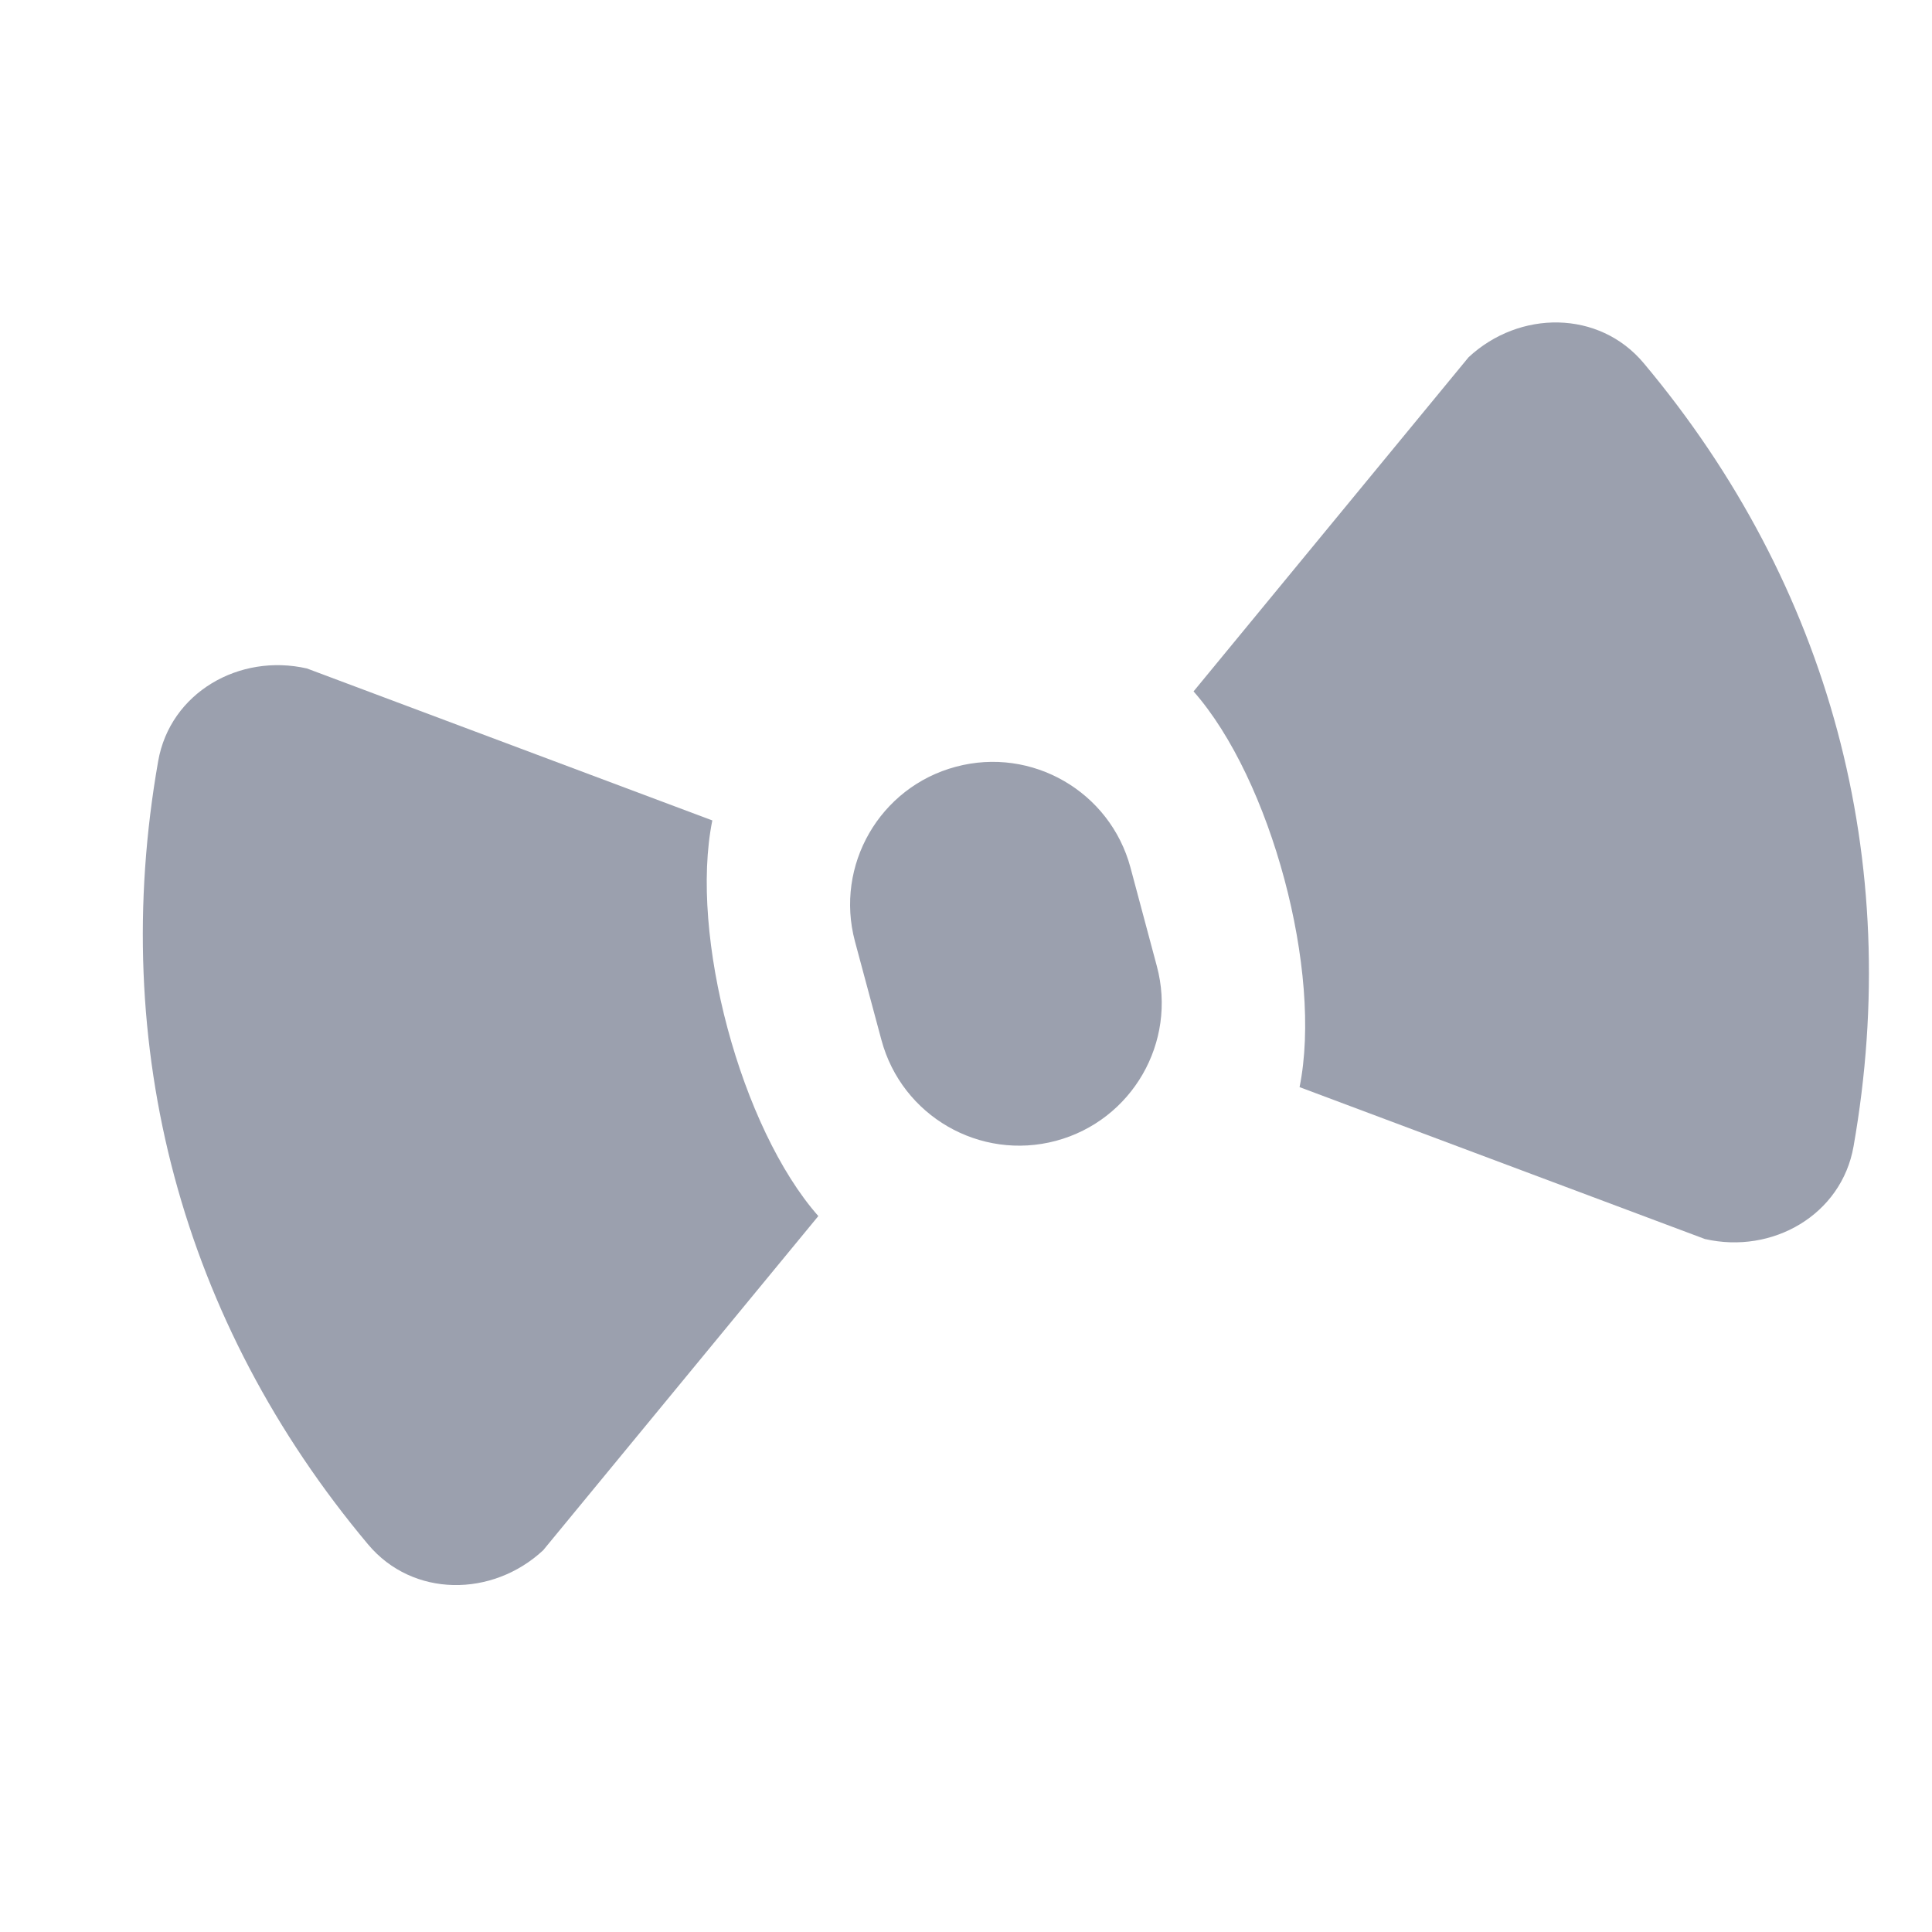
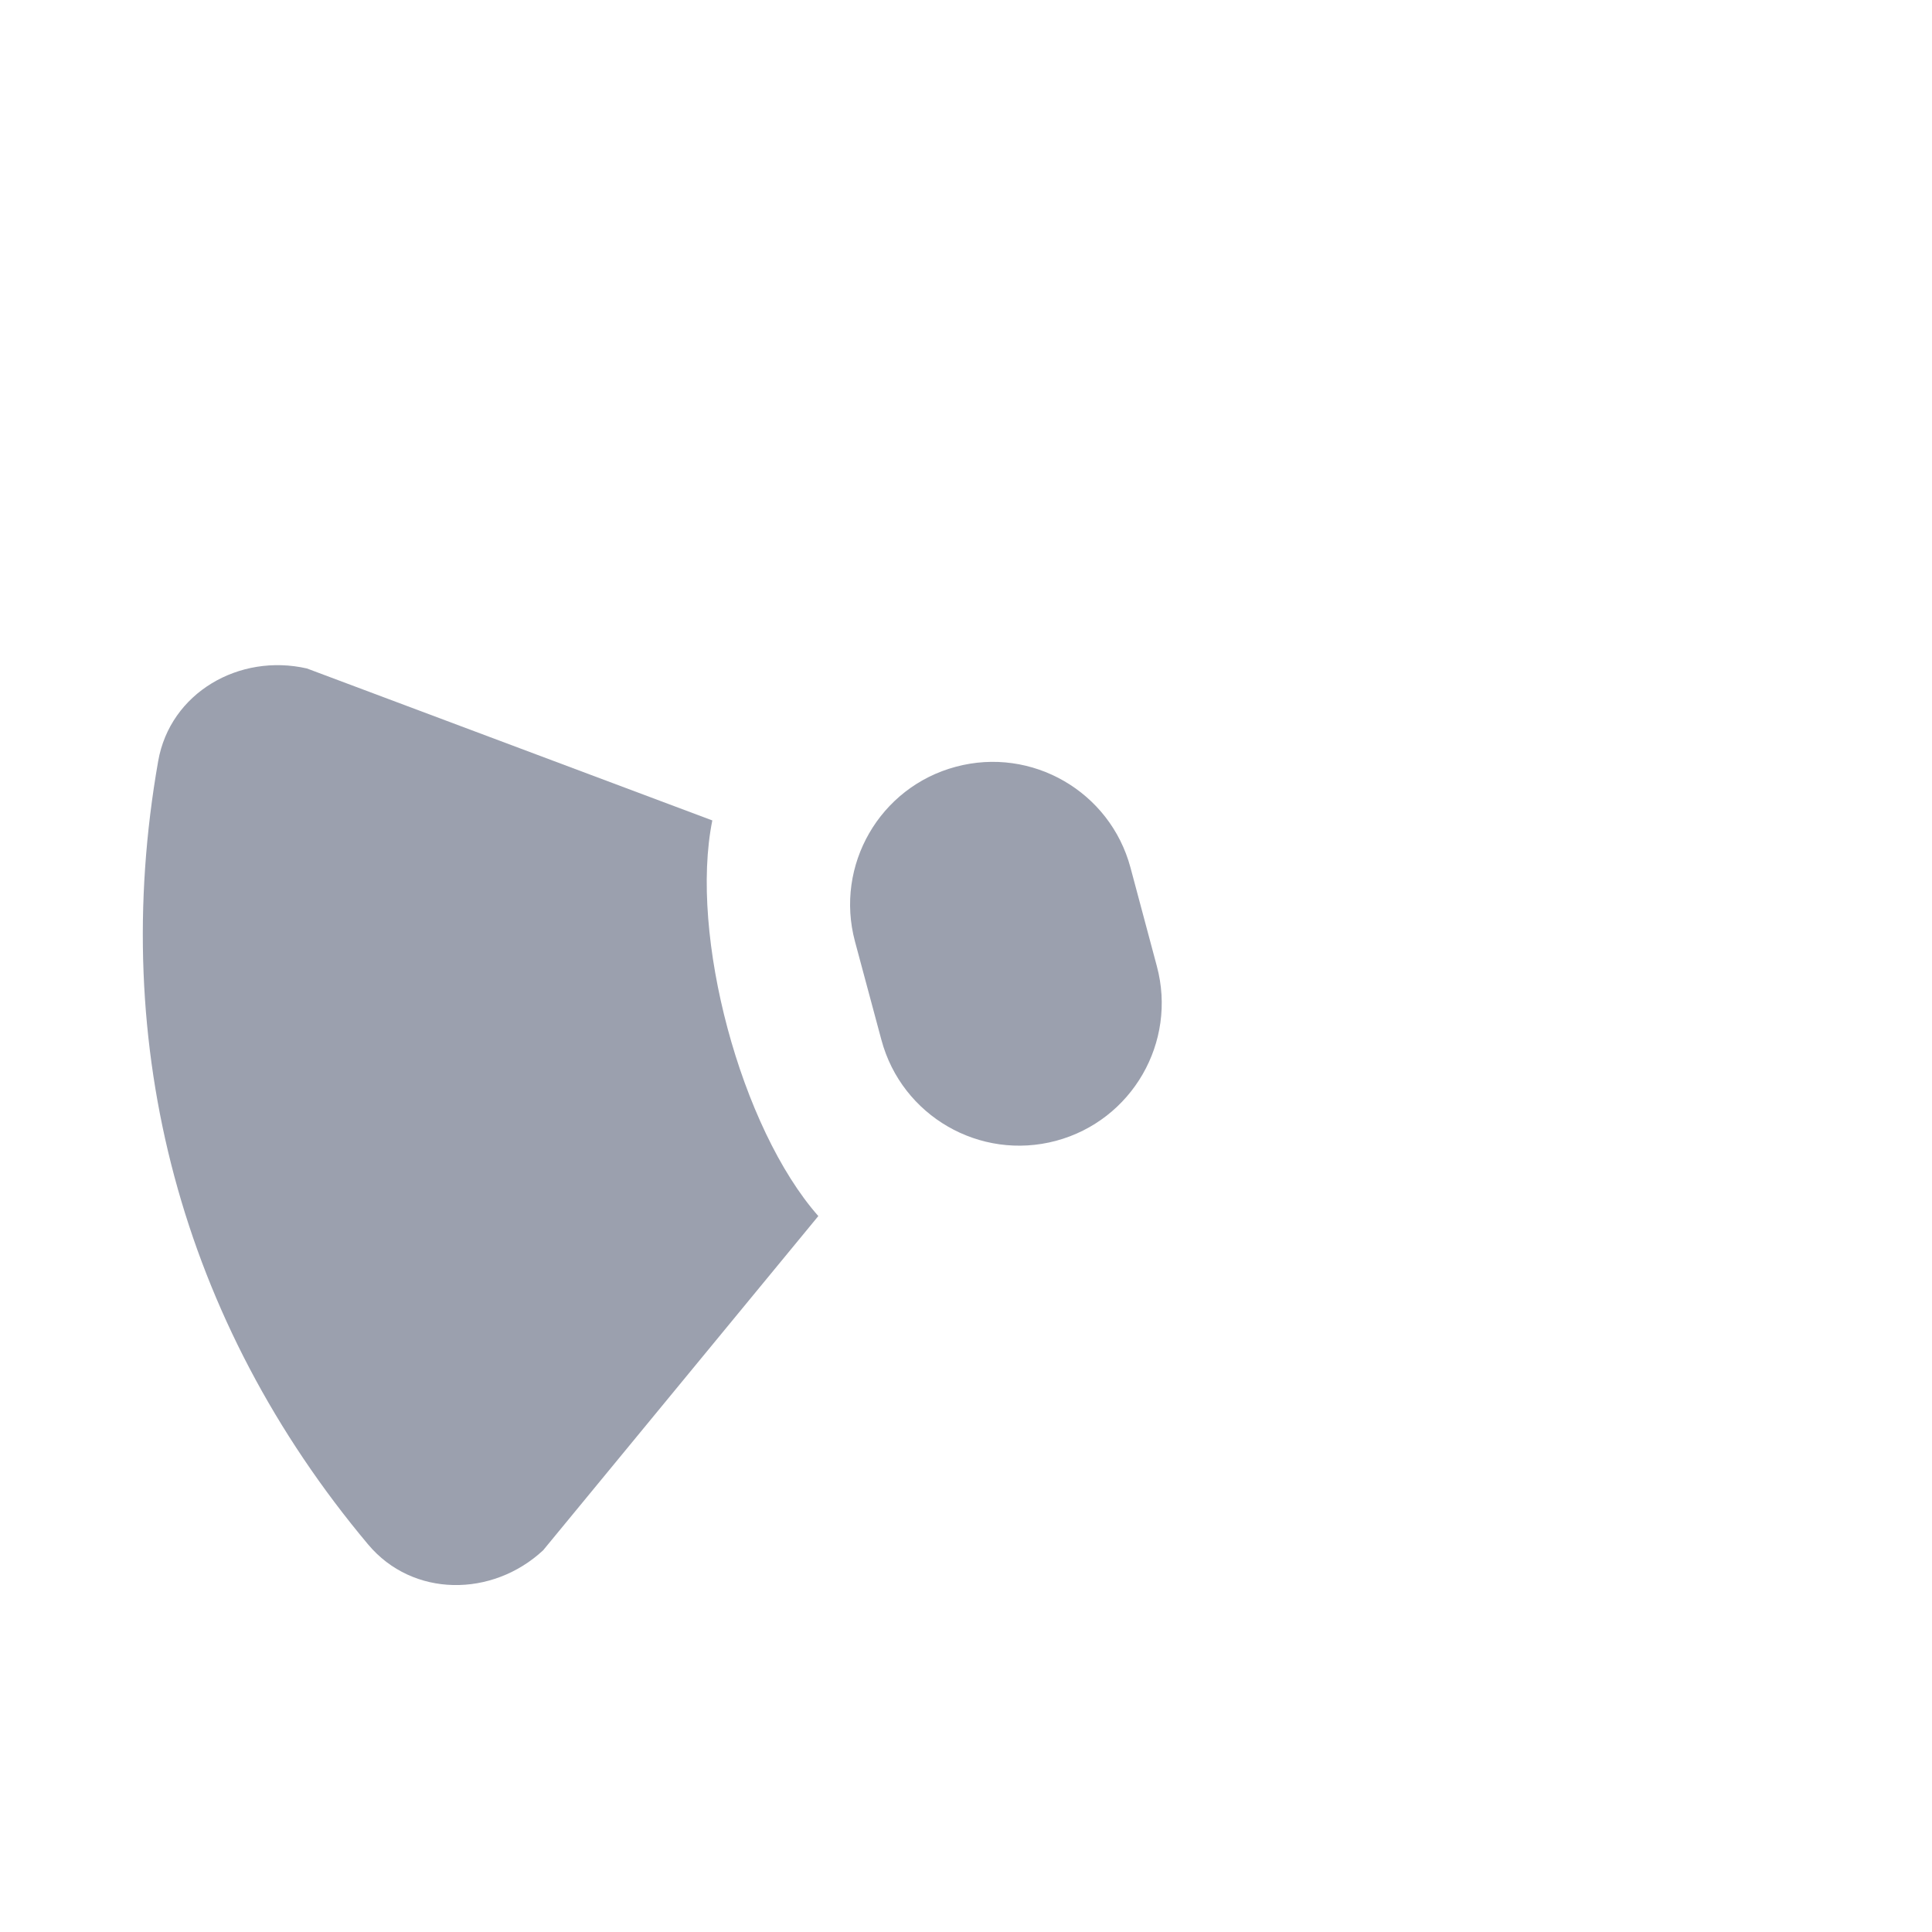
<svg xmlns="http://www.w3.org/2000/svg" width="23" height="23" viewBox="0 0 23 23" fill="none">
-   <path d="M19.567 4.322C19.036 3.689 18.088 3.69 17.483 4.253L14.209 8.231C15.132 9.277 15.748 11.574 15.471 12.942L20.296 14.75C21.101 14.935 21.923 14.462 22.066 13.648C22.665 10.246 21.787 6.969 19.567 4.322Z" fill="#9BA0AE" />
  <path d="M3.654 7.958L8.48 9.767C8.204 11.134 8.819 13.43 9.742 14.477L6.466 18.456C5.861 19.018 4.913 19.02 4.382 18.386C2.163 15.74 1.285 12.462 1.883 9.061C2.026 8.247 2.848 7.774 3.654 7.958Z" fill="#9BA0AE" />
  <path d="M11.379 9.128C10.473 9.37 9.936 10.301 10.178 11.207L10.493 12.38C10.736 13.286 11.666 13.823 12.572 13.581C13.477 13.338 14.015 12.407 13.772 11.502L13.458 10.328C13.215 9.423 12.284 8.885 11.379 9.128Z" fill="#9BA0AE" />
</svg>